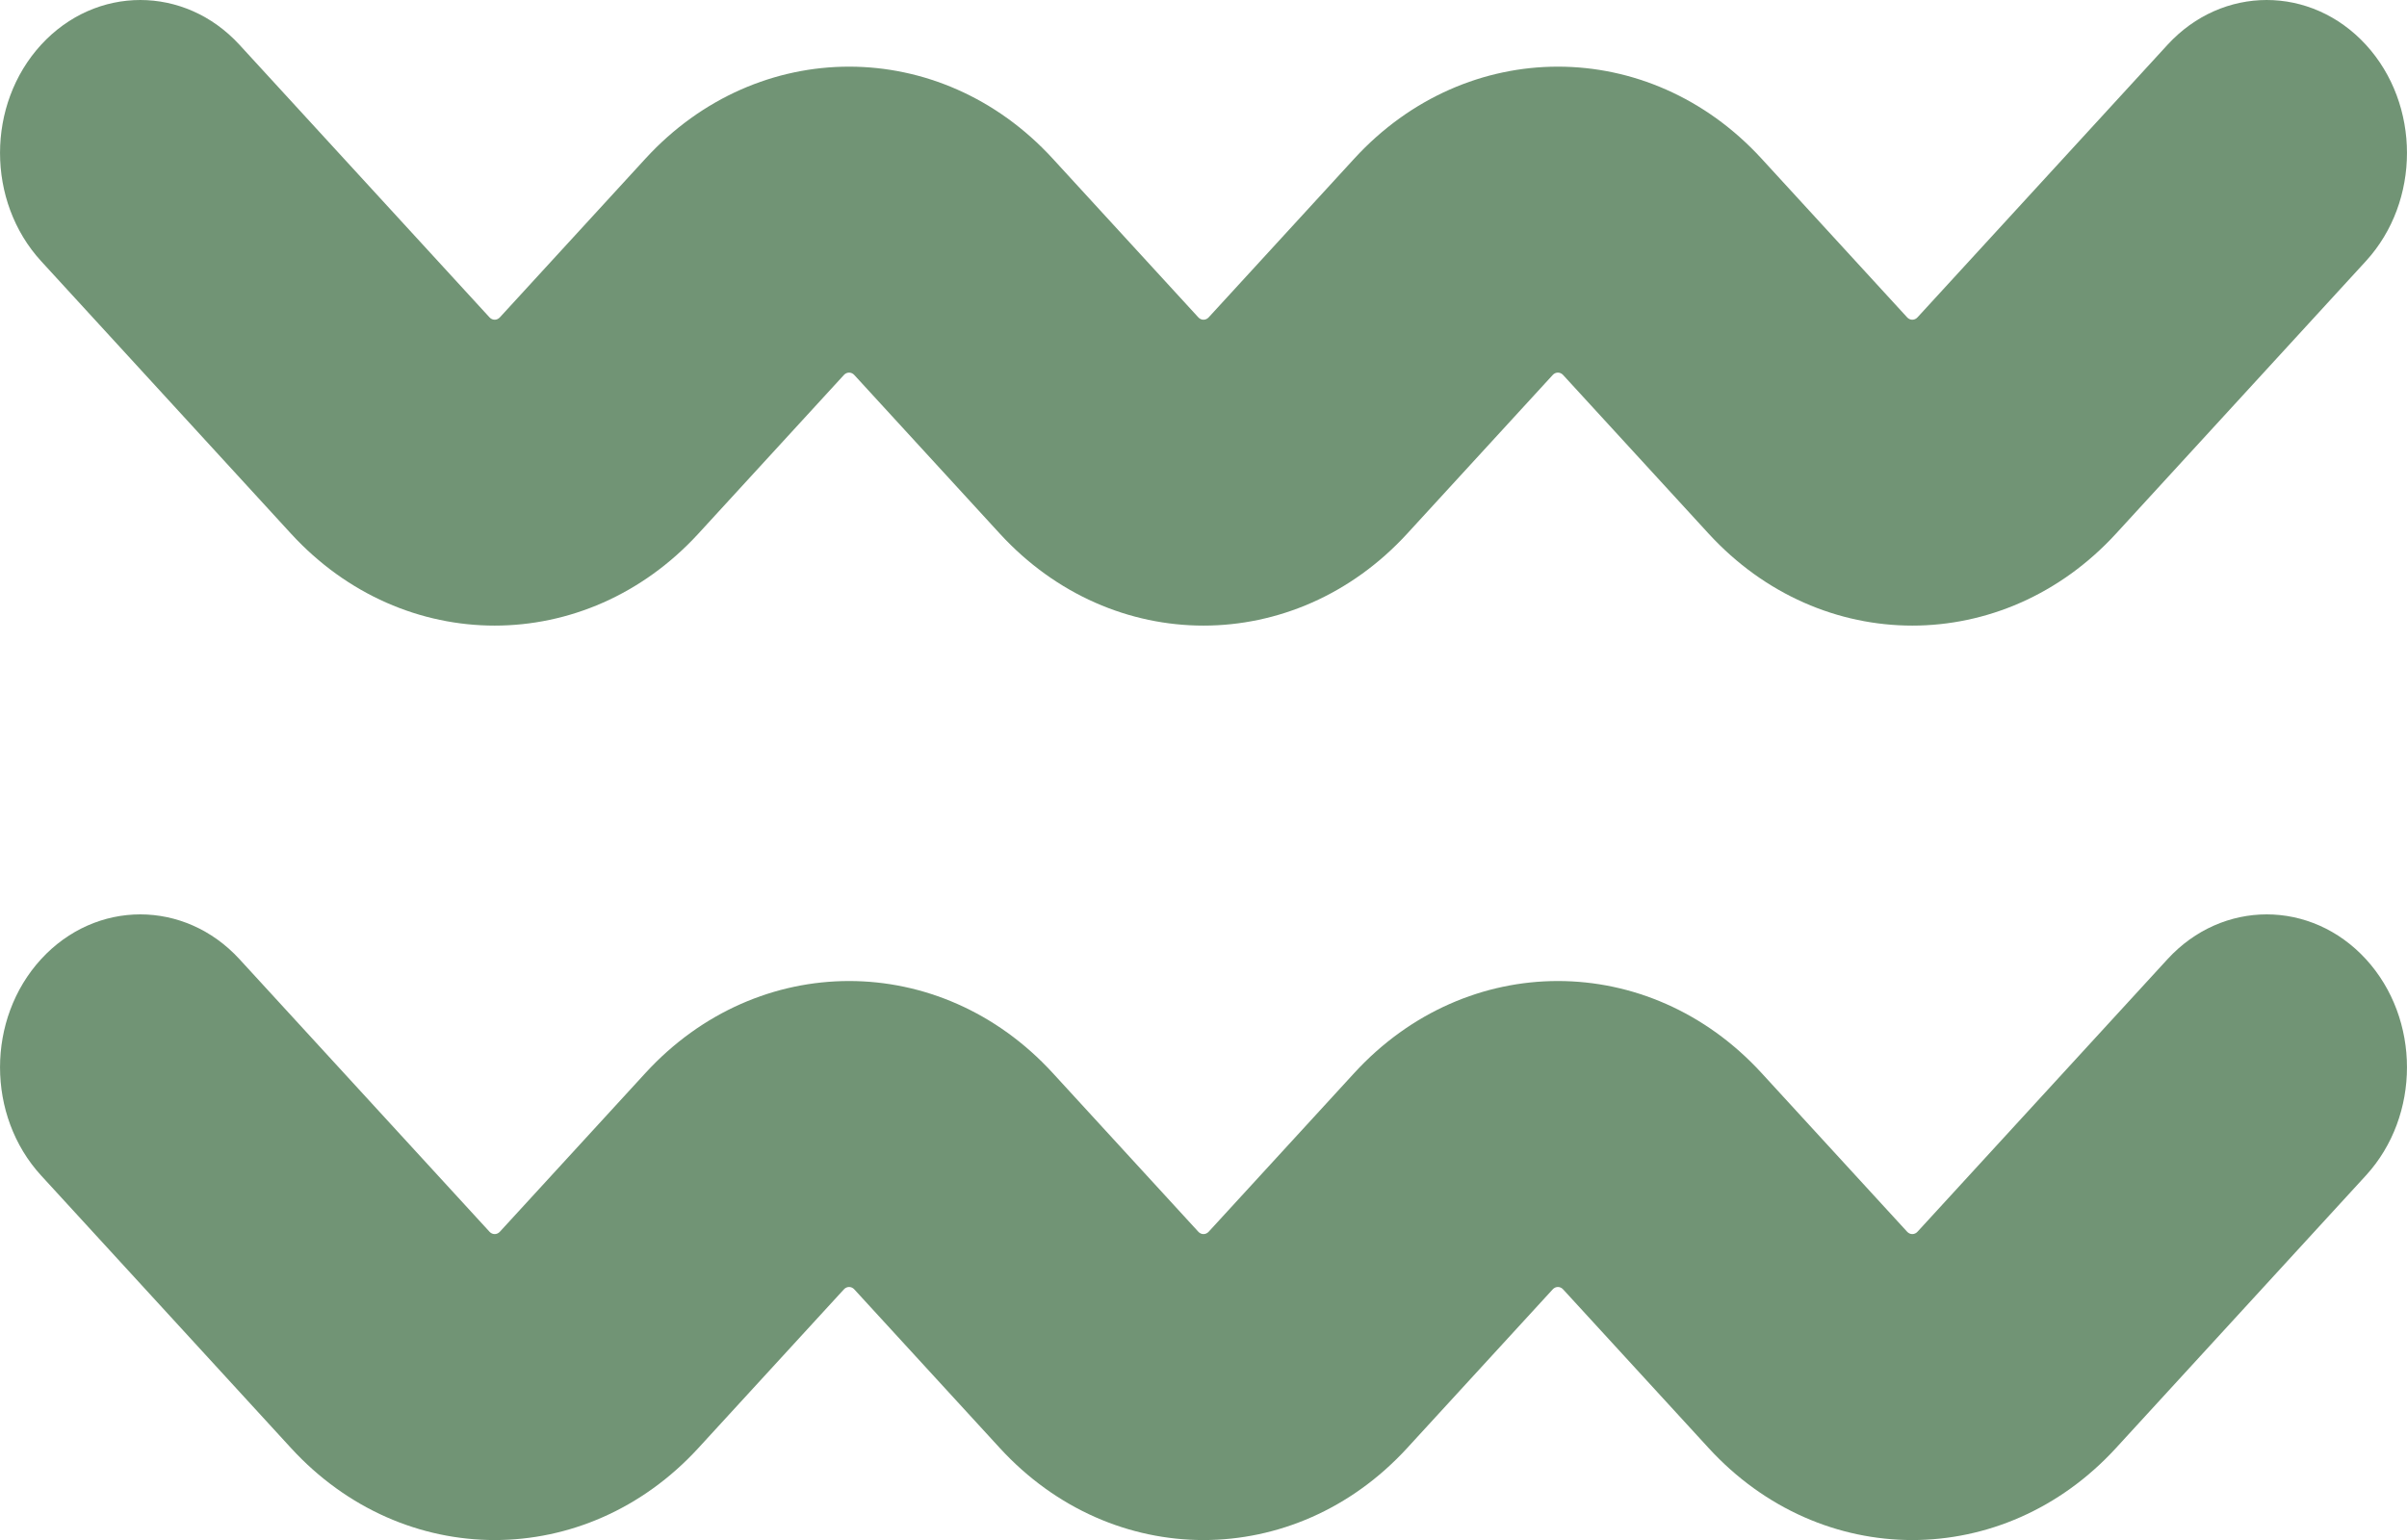
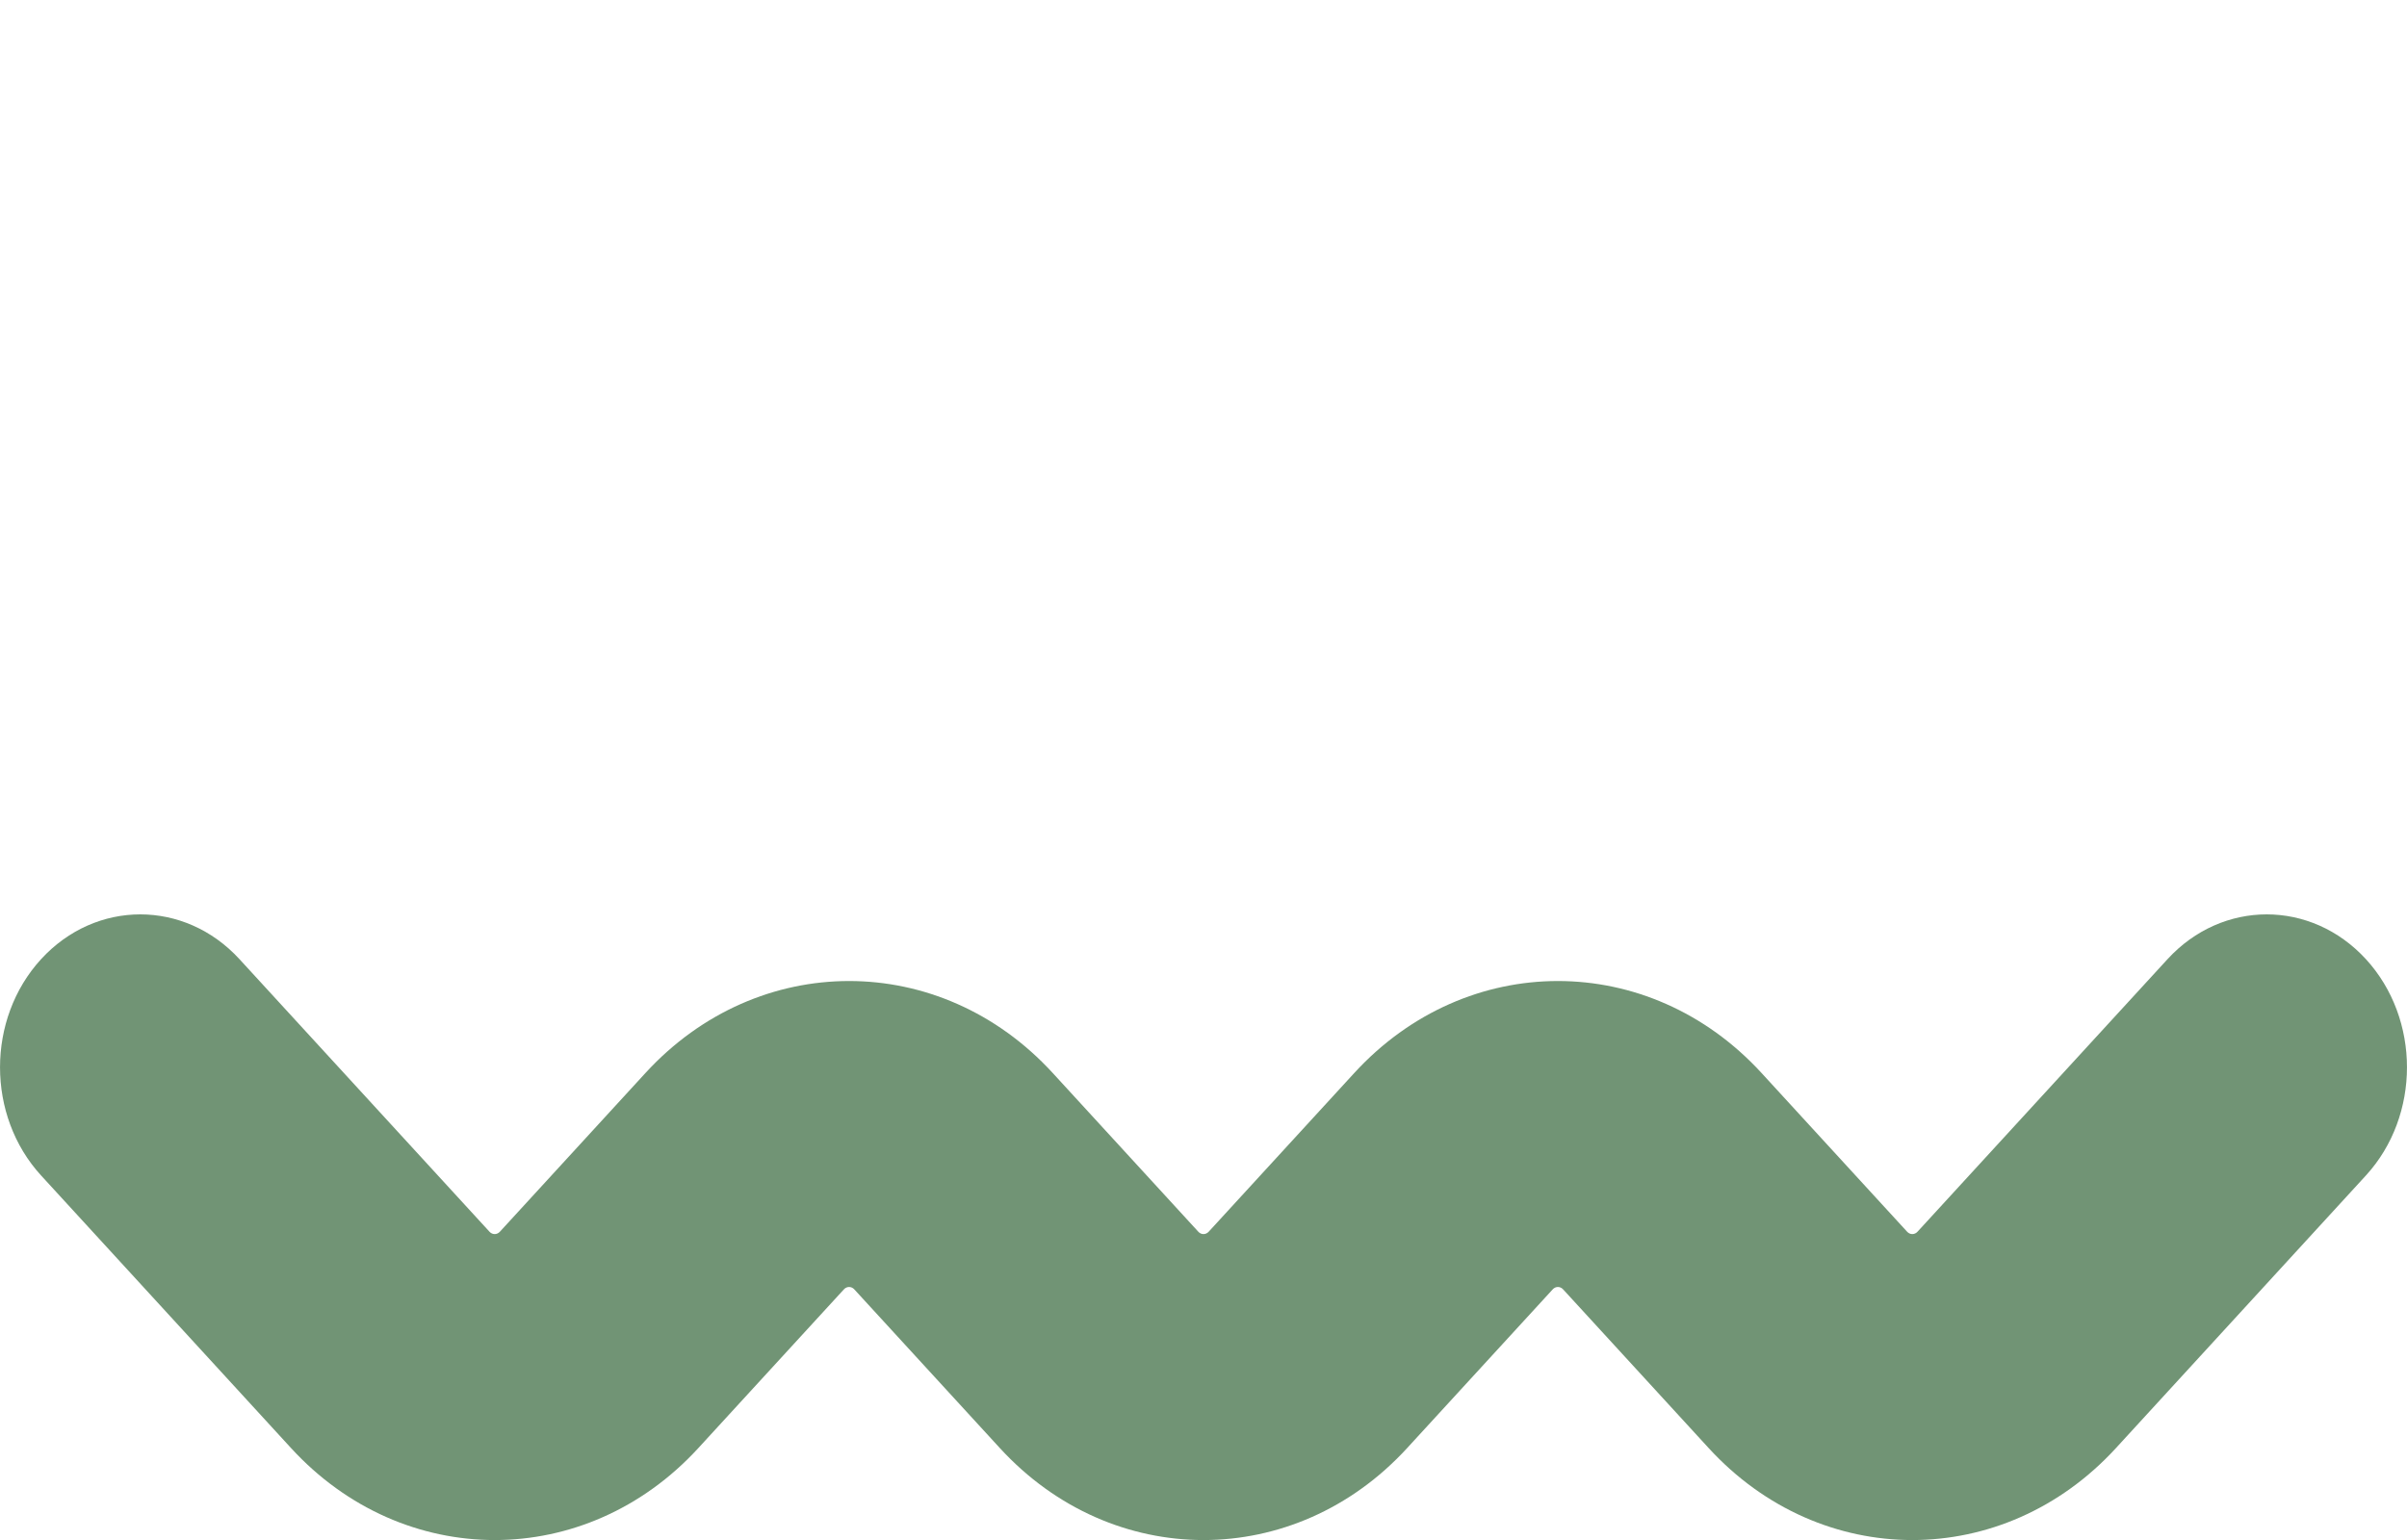
<svg xmlns="http://www.w3.org/2000/svg" width="25" height="16" viewBox="0 0 25 16" fill="none">
-   <path fill-rule="evenodd" clip-rule="evenodd" d="M0.427 0.465C0.996 -0.155 1.918 -0.155 2.487 0.465L5.084 3.297C5.114 3.33 5.162 3.33 5.192 3.297L6.704 1.648C7.872 0.374 9.766 0.374 10.934 1.648L12.446 3.297C12.476 3.33 12.524 3.33 12.554 3.297L14.066 1.648C15.234 0.374 17.128 0.374 18.296 1.648L19.808 3.297C19.838 3.33 19.886 3.33 19.916 3.297L22.513 0.465C23.082 -0.155 24.004 -0.155 24.573 0.465C25.142 1.086 25.142 2.092 24.573 2.713L21.977 5.545C20.809 6.818 18.915 6.818 17.747 5.545L16.235 3.896C16.205 3.863 16.157 3.863 16.127 3.896L14.615 5.545C13.447 6.818 11.553 6.818 10.385 5.545L8.873 3.896C8.843 3.863 8.795 3.863 8.765 3.896L7.253 5.545C6.085 6.818 4.191 6.818 3.023 5.545L0.427 2.713C-0.142 2.092 -0.142 1.086 0.427 0.465Z" fill="#719475" />
  <path fill-rule="evenodd" clip-rule="evenodd" d="M0.427 9.965C0.996 9.345 1.918 9.345 2.487 9.965L5.084 12.797C5.114 12.83 5.162 12.83 5.192 12.797L6.704 11.148C7.872 9.874 9.766 9.874 10.934 11.148L12.446 12.797C12.476 12.83 12.524 12.83 12.554 12.797L14.066 11.148C15.234 9.874 17.128 9.874 18.296 11.148L19.808 12.797C19.838 12.83 19.886 12.83 19.916 12.797L22.513 9.965C23.082 9.345 24.004 9.345 24.573 9.965C25.142 10.586 25.142 11.592 24.573 12.213L21.977 15.045C20.809 16.319 18.915 16.319 17.747 15.045L16.235 13.396C16.205 13.363 16.157 13.363 16.127 13.396L14.615 15.045C13.447 16.319 11.553 16.319 10.385 15.045L8.873 13.396C8.843 13.363 8.795 13.363 8.765 13.396L7.253 15.045C6.085 16.319 4.191 16.319 3.023 15.045L0.427 12.213C-0.142 11.592 -0.142 10.586 0.427 9.965Z" fill="#719475" />
</svg>